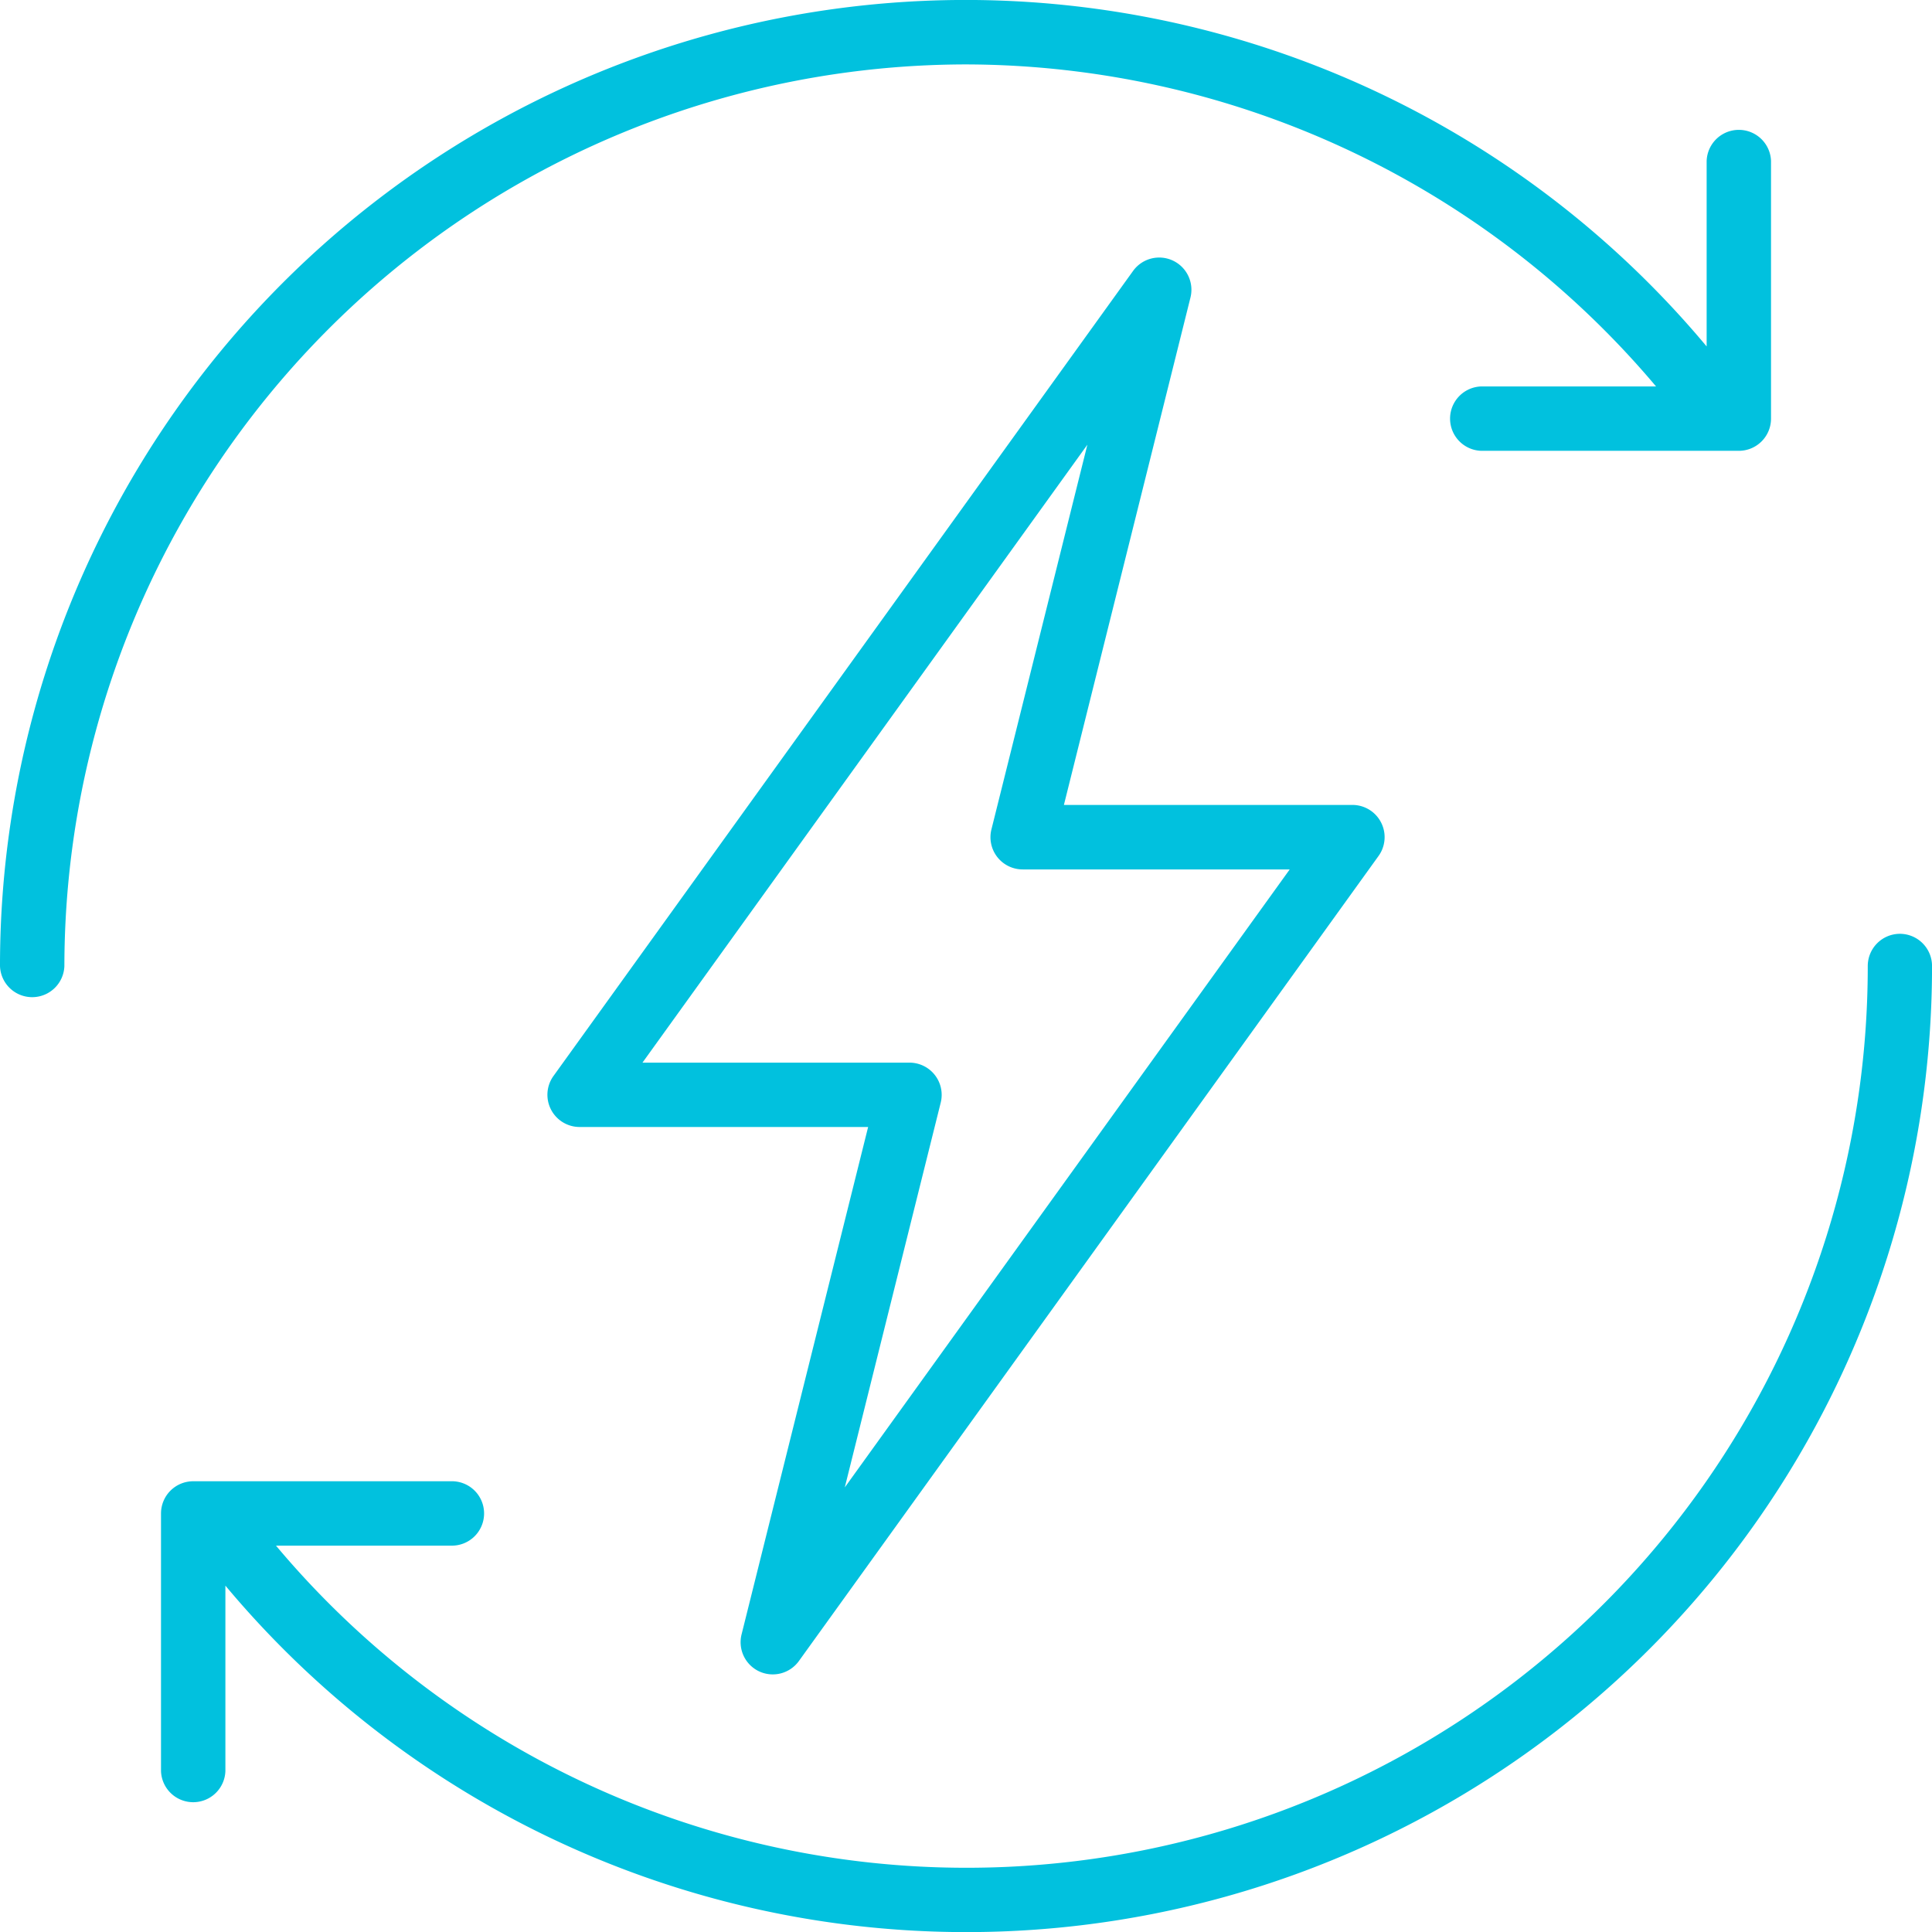
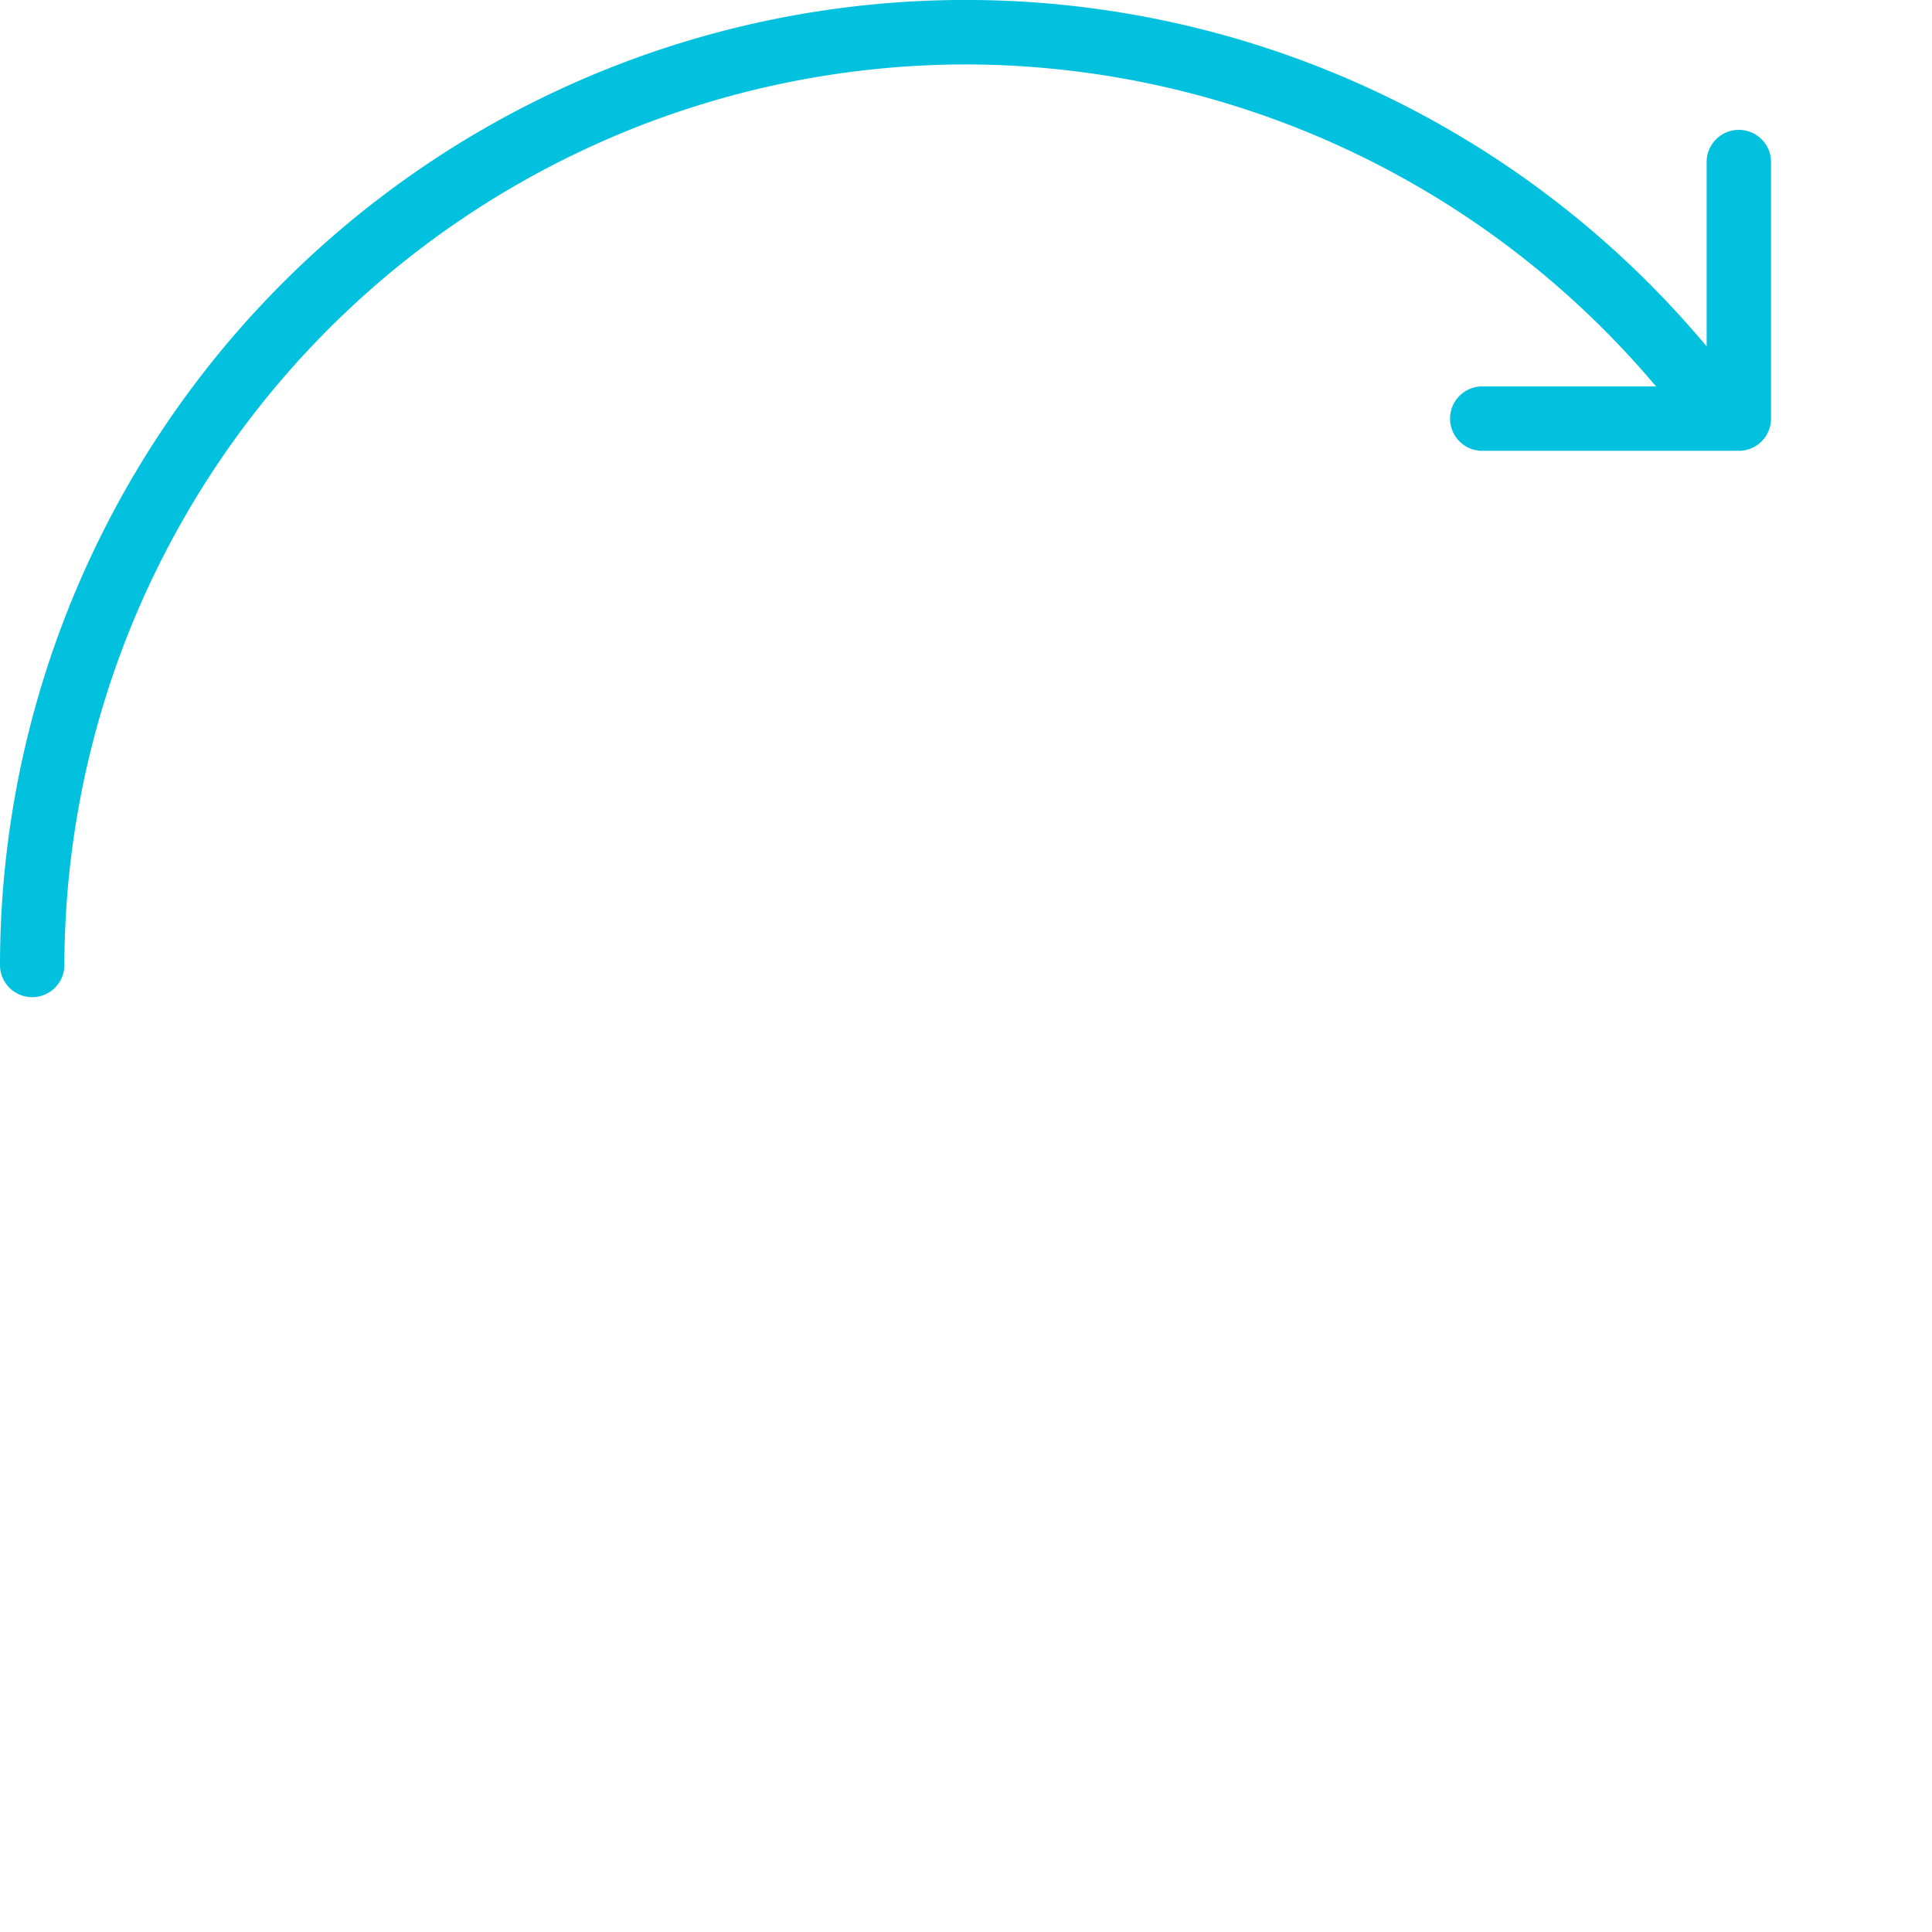
<svg xmlns="http://www.w3.org/2000/svg" id="_004-bolt" data-name="004-bolt" width="55.365" height="55.365" viewBox="0 0 55.365 55.365">
  <g id="Group_246" data-name="Group 246">
    <g id="Group_245" data-name="Group 245">
-       <path id="Path_1730" data-name="Path 1730" d="M151.137,108.783a.923.923,0,0,0,1.137-.3l16.61-23.069a.923.923,0,0,0-.749-1.462h-8.268l3.627-14.541a.923.923,0,0,0-1.644-.763L145.24,91.719a.923.923,0,0,0,.749,1.462h8.268l-3.627,14.541A.923.923,0,0,0,151.137,108.783Zm5.2-16.3a.923.923,0,0,0-.9-1.146H147.79l12.75-17.709-2.75,11.026a.923.923,0,0,0,.9,1.146h7.648l-12.75,17.709Z" transform="translate(-129.379 -60.885)" fill="#01C1DE" />
-       <path id="Path_1731" data-name="Path 1731" d="M92.5,247.467a.923.923,0,0,0-.923.923A25.826,25.826,0,0,1,45.962,265h5.01a.923.923,0,1,0,0-1.845H43.59a.923.923,0,0,0-.923.923v7.382a.923.923,0,0,0,1.845,0v-5.314A27.672,27.672,0,0,0,93.419,248.39.923.923,0,0,0,92.5,247.467Z" transform="translate(-38.053 -220.707)" fill="#01C1DE" />
      <path id="Path_1732" data-name="Path 1732" d="M27.683,1.846a25.926,25.926,0,0,1,19.774,9.228h-5.01a.923.923,0,0,0,0,1.845h7.382A.923.923,0,0,0,50.752,12V4.614a.923.923,0,0,0-1.845,0V9.928A27.672,27.672,0,0,0,0,27.683a.923.923,0,0,0,1.845,0A25.866,25.866,0,0,1,27.683,1.846Z" fill="#01C1DE" />
    </g>
  </g>
</svg>